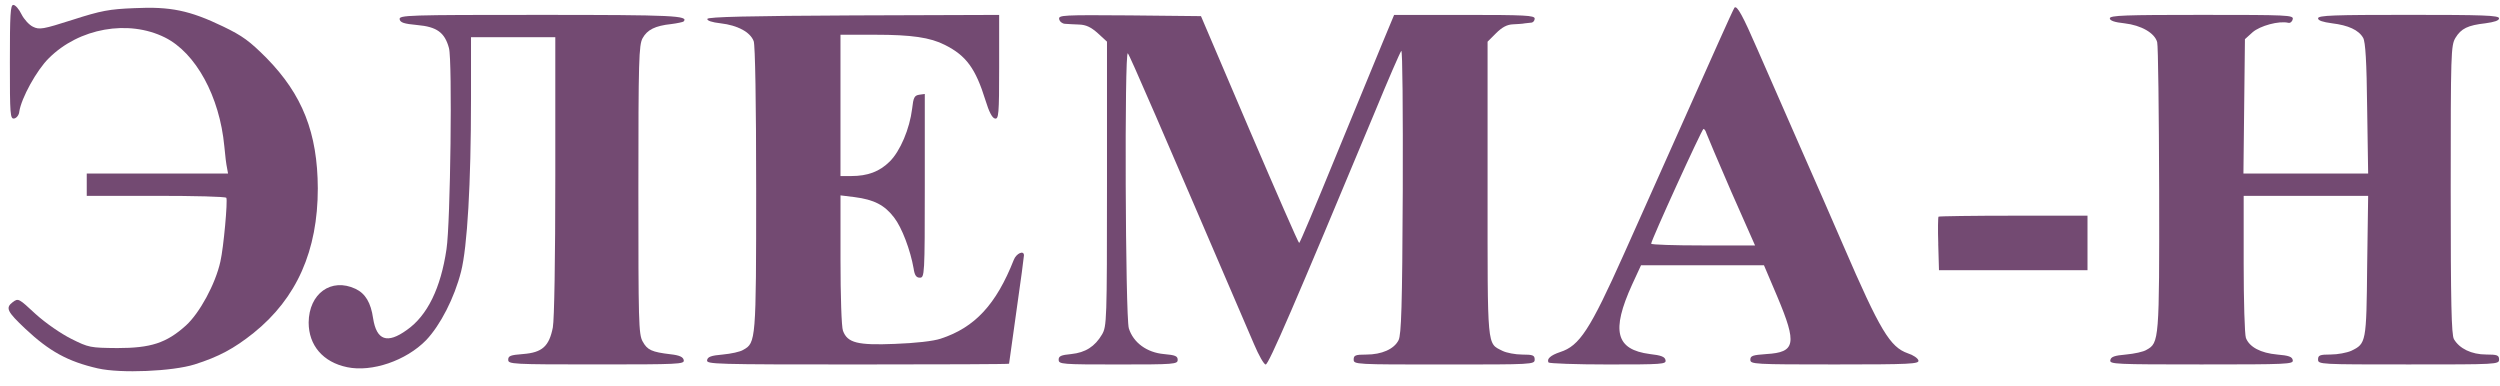
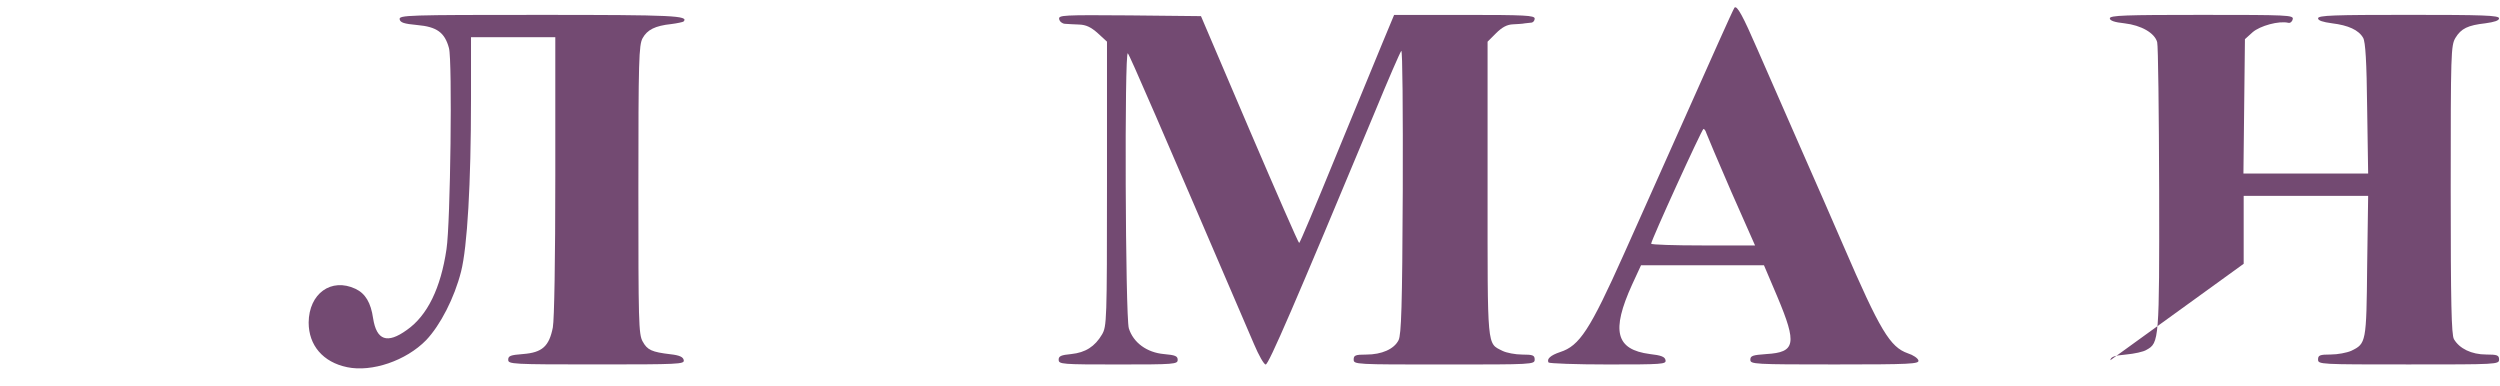
<svg xmlns="http://www.w3.org/2000/svg" version="1.0" width="133.4mm" height="20.6mm" viewBox="0 0 133.4 20.6" preserveAspectRatio="xMidYMid meet">
  <g fill="#734a72">
-     <path d="M5.226 19.659 c-1.614 -0.370 -2.593 -0.913 -3.876 -2.117 -0.966 -0.913 -1.072 -1.111 -0.675 -1.416 0.304 -0.225 0.317 -0.212 1.230 0.635 0.542 0.489 1.349 1.045 1.905 1.323 0.926 0.463 1.005 0.476 2.447 0.489 1.786 0 2.619 -0.265 3.664 -1.204 0.728 -0.661 1.574 -2.209 1.839 -3.413 0.172 -0.741 0.397 -3.254 0.317 -3.400 -0.026 -0.066 -1.720 -0.106 -3.757 -0.106 l-3.691 0 0 -0.595 0 -0.595 3.770 0 3.770 0 -0.053 -0.291 c-0.040 -0.172 -0.106 -0.688 -0.146 -1.164 -0.251 -2.659 -1.521 -4.987 -3.175 -5.808 -1.945 -0.966 -4.577 -0.503 -6.191 1.111 -0.648 0.635 -1.468 2.130 -1.574 2.844 -0.013 0.185 -0.146 0.344 -0.265 0.370 -0.225 0.040 -0.238 -0.172 -0.238 -3.003 0 -2.553 0.026 -3.056 0.185 -3.056 0.106 0 0.304 0.225 0.437 0.503 0.132 0.265 0.410 0.569 0.609 0.661 0.344 0.172 0.542 0.132 2.117 -0.370 1.521 -0.489 1.958 -0.569 3.294 -0.622 1.918 -0.093 2.950 0.119 4.736 0.979 1.045 0.503 1.416 0.781 2.315 1.680 1.918 1.958 2.725 3.995 2.738 6.959 0 3.321 -1.124 5.861 -3.426 7.713 -1.045 0.833 -1.852 1.270 -3.149 1.680 -1.177 0.370 -3.942 0.489 -5.159 0.212z" />
    <path d="M18.521 19.592 c-1.283 -0.265 -2.051 -1.164 -2.051 -2.381 0.013 -1.548 1.204 -2.408 2.500 -1.799 0.529 0.251 0.820 0.741 0.939 1.574 0.185 1.177 0.754 1.376 1.799 0.622 1.098 -0.767 1.812 -2.236 2.117 -4.313 0.212 -1.376 0.317 -10.054 0.132 -10.729 -0.225 -0.833 -0.648 -1.138 -1.693 -1.230 -0.714 -0.066 -0.900 -0.132 -0.939 -0.304 -0.040 -0.225 0.384 -0.238 7.501 -0.238 7.131 0 7.951 0.040 7.646 0.357 -0.040 0.026 -0.331 0.093 -0.648 0.132 -0.873 0.093 -1.283 0.304 -1.535 0.754 -0.198 0.370 -0.225 1.111 -0.225 8.083 0 7.038 0.013 7.713 0.225 8.096 0.251 0.463 0.489 0.569 1.495 0.688 0.476 0.053 0.675 0.146 0.701 0.317 0.040 0.212 -0.251 0.225 -4.657 0.225 -4.524 0 -4.710 -0.013 -4.710 -0.251 0 -0.212 0.132 -0.251 0.794 -0.304 1.019 -0.079 1.389 -0.410 1.587 -1.416 0.079 -0.423 0.132 -3.625 0.132 -8.096 l0 -7.395 -2.249 0 -2.249 0 0 3.281 c0 4.551 -0.198 7.911 -0.529 9.221 -0.357 1.416 -1.111 2.871 -1.865 3.664 -1.072 1.098 -2.897 1.720 -4.220 1.442z" />
-     <path d="M37.730 19.222 c0.026 -0.185 0.225 -0.251 0.833 -0.304 0.437 -0.040 0.939 -0.146 1.098 -0.251 0.675 -0.370 0.688 -0.489 0.688 -8.599 0 -4.577 -0.053 -7.673 -0.132 -7.871 -0.185 -0.489 -0.860 -0.847 -1.759 -0.952 -0.476 -0.053 -0.741 -0.146 -0.714 -0.238 0.040 -0.106 2.236 -0.159 7.805 -0.185 l7.766 -0.026 0 2.791 c0 2.527 -0.026 2.778 -0.225 2.738 -0.146 -0.026 -0.317 -0.357 -0.503 -0.966 -0.529 -1.707 -1.032 -2.394 -2.170 -2.963 -0.781 -0.397 -1.773 -0.542 -3.717 -0.542 l-1.852 0 0 3.770 0 3.770 0.569 0 c0.886 0 1.521 -0.238 2.064 -0.781 0.556 -0.556 1.058 -1.733 1.191 -2.818 0.066 -0.595 0.119 -0.701 0.384 -0.741 l0.291 -0.040 0 4.895 c0 4.776 -0.013 4.908 -0.265 4.908 -0.185 0 -0.278 -0.119 -0.331 -0.489 -0.172 -0.979 -0.622 -2.183 -1.045 -2.725 -0.503 -0.661 -1.072 -0.952 -2.103 -1.085 l-0.754 -0.093 0 3.440 c0 1.892 0.053 3.598 0.132 3.784 0.238 0.648 0.781 0.781 2.765 0.701 1.098 -0.040 2.051 -0.146 2.447 -0.278 1.826 -0.595 2.963 -1.826 3.903 -4.207 0.132 -0.344 0.542 -0.529 0.542 -0.238 0 0.066 -0.172 1.389 -0.397 2.937 -0.212 1.548 -0.397 2.831 -0.397 2.844 0 0.026 -3.638 0.040 -8.083 0.040 -7.620 0 -8.070 -0.013 -8.030 -0.225z" />
    <path d="M56.489 19.196 c0 -0.198 0.132 -0.251 0.675 -0.304 0.754 -0.079 1.257 -0.397 1.640 -1.045 0.251 -0.437 0.265 -0.688 0.265 -8.030 l0 -7.594 -0.489 -0.450 c-0.370 -0.331 -0.635 -0.450 -0.992 -0.463 -0.278 -0.013 -0.622 -0.026 -0.767 -0.040 -0.146 -0.013 -0.278 -0.119 -0.304 -0.251 -0.040 -0.212 0.185 -0.225 3.757 -0.198 l3.810 0.040 2.580 6.046 c1.429 3.334 2.619 6.059 2.659 6.059 0.040 0 0.913 -2.077 1.945 -4.604 1.045 -2.527 2.170 -5.265 2.500 -6.072 l0.622 -1.495 3.744 0 c3.254 0 3.757 0.026 3.757 0.198 0 0.106 -0.079 0.198 -0.159 0.212 -0.093 0.013 -0.265 0.026 -0.370 0.040 -0.106 0.026 -0.397 0.040 -0.635 0.053 -0.317 0.013 -0.582 0.159 -0.900 0.476 l-0.450 0.450 0 7.858 c0 8.612 -0.040 8.215 0.794 8.639 0.212 0.106 0.688 0.198 1.058 0.198 0.569 0 0.661 0.040 0.661 0.265 0 0.265 -0.093 0.265 -4.829 0.265 -4.736 0 -4.829 0 -4.829 -0.265 0 -0.225 0.093 -0.265 0.675 -0.265 0.820 0 1.482 -0.291 1.720 -0.767 0.146 -0.291 0.198 -1.786 0.225 -7.964 0.013 -4.260 -0.013 -7.541 -0.079 -7.474 -0.066 0.079 -0.701 1.535 -1.402 3.241 -4.313 10.345 -5.675 13.494 -5.834 13.494 -0.093 0 -0.370 -0.489 -0.622 -1.085 -5.120 -11.919 -6.628 -15.412 -6.734 -15.518 -0.185 -0.185 -0.132 14.036 0.053 14.671 0.238 0.767 0.966 1.296 1.879 1.376 0.595 0.053 0.728 0.106 0.728 0.304 0 0.238 -0.159 0.251 -3.175 0.251 -3.016 0 -3.175 -0.013 -3.175 -0.251z" />
    <path d="M82.629 19.341 c-0.106 -0.185 0.106 -0.384 0.622 -0.556 1.032 -0.331 1.587 -1.177 3.400 -5.226 0.516 -1.164 1.019 -2.289 1.124 -2.514 0.265 -0.582 3.003 -6.720 3.929 -8.797 0.437 -0.979 0.820 -1.812 0.847 -1.839 0.132 -0.146 0.450 0.437 1.230 2.236 0.463 1.058 1.482 3.373 2.262 5.159 0.794 1.786 1.826 4.167 2.315 5.292 1.971 4.564 2.500 5.424 3.440 5.755 0.291 0.093 0.542 0.265 0.569 0.384 0.040 0.185 -0.410 0.212 -4.458 0.212 -4.326 0 -4.511 -0.013 -4.511 -0.251 0 -0.212 0.119 -0.251 0.860 -0.304 1.548 -0.093 1.640 -0.542 0.582 -3.056 l-0.714 -1.680 -3.281 0 -3.281 0 -0.476 1.032 c-1.124 2.474 -0.873 3.466 0.952 3.704 0.595 0.066 0.807 0.146 0.833 0.331 0.040 0.212 -0.172 0.225 -3.069 0.225 -1.707 0 -3.135 -0.053 -3.175 -0.106z m9.750 -9.115 c-0.688 -1.587 -1.283 -2.990 -1.323 -3.109 -0.040 -0.132 -0.106 -0.238 -0.159 -0.238 -0.079 0 -2.791 5.940 -2.791 6.125 0 0.053 1.244 0.093 2.765 0.093 l2.778 0 -1.270 -2.871z" />
-     <path d="M112.607 19.222 c0.026 -0.185 0.225 -0.251 0.833 -0.304 0.437 -0.040 0.939 -0.146 1.098 -0.251 0.675 -0.370 0.688 -0.489 0.675 -8.573 -0.013 -4.128 -0.053 -7.660 -0.106 -7.845 -0.132 -0.489 -0.847 -0.900 -1.746 -1.005 -0.529 -0.053 -0.781 -0.146 -0.781 -0.265 0 -0.159 0.833 -0.185 4.908 -0.185 4.604 0 4.895 0.013 4.855 0.225 -0.026 0.132 -0.132 0.225 -0.238 0.198 -0.503 -0.119 -1.508 0.159 -1.905 0.503 l-0.410 0.370 -0.040 3.585 -0.040 3.585 3.321 0 3.334 0 -0.053 -3.466 c-0.026 -2.514 -0.093 -3.559 -0.212 -3.770 -0.238 -0.423 -0.794 -0.675 -1.667 -0.781 -0.489 -0.066 -0.741 -0.146 -0.741 -0.265 0 -0.159 0.847 -0.185 4.829 -0.185 3.982 0 4.829 0.026 4.829 0.185 0 0.119 -0.238 0.198 -0.728 0.265 -0.939 0.106 -1.296 0.278 -1.601 0.781 -0.238 0.410 -0.251 0.767 -0.251 8.096 0 6.099 0.040 7.739 0.172 7.977 0.291 0.503 0.939 0.820 1.720 0.820 0.595 0 0.688 0.040 0.688 0.265 0 0.265 -0.093 0.265 -4.829 0.265 -4.736 0 -4.829 0 -4.829 -0.265 0 -0.225 0.093 -0.265 0.675 -0.265 0.370 0 0.860 -0.093 1.098 -0.198 0.794 -0.384 0.807 -0.437 0.847 -4.524 l0.053 -3.744 -3.321 0 -3.321 0 0 3.625 c0 1.998 0.053 3.770 0.119 3.956 0.185 0.489 0.794 0.807 1.667 0.886 0.622 0.053 0.807 0.119 0.833 0.304 0.040 0.212 -0.265 0.225 -4.868 0.225 -4.604 0 -4.908 -0.013 -4.868 -0.225z" />
-     <path d="M103.426 13.017 c-0.026 -0.767 -0.013 -1.429 0.013 -1.455 0.026 -0.026 1.839 -0.053 4.008 -0.053 l3.942 0 0 1.455 0 1.455 -3.956 0 -3.969 0 -0.040 -1.402z" />
+     <path d="M112.607 19.222 c0.026 -0.185 0.225 -0.251 0.833 -0.304 0.437 -0.040 0.939 -0.146 1.098 -0.251 0.675 -0.370 0.688 -0.489 0.675 -8.573 -0.013 -4.128 -0.053 -7.660 -0.106 -7.845 -0.132 -0.489 -0.847 -0.900 -1.746 -1.005 -0.529 -0.053 -0.781 -0.146 -0.781 -0.265 0 -0.159 0.833 -0.185 4.908 -0.185 4.604 0 4.895 0.013 4.855 0.225 -0.026 0.132 -0.132 0.225 -0.238 0.198 -0.503 -0.119 -1.508 0.159 -1.905 0.503 l-0.410 0.370 -0.040 3.585 -0.040 3.585 3.321 0 3.334 0 -0.053 -3.466 c-0.026 -2.514 -0.093 -3.559 -0.212 -3.770 -0.238 -0.423 -0.794 -0.675 -1.667 -0.781 -0.489 -0.066 -0.741 -0.146 -0.741 -0.265 0 -0.159 0.847 -0.185 4.829 -0.185 3.982 0 4.829 0.026 4.829 0.185 0 0.119 -0.238 0.198 -0.728 0.265 -0.939 0.106 -1.296 0.278 -1.601 0.781 -0.238 0.410 -0.251 0.767 -0.251 8.096 0 6.099 0.040 7.739 0.172 7.977 0.291 0.503 0.939 0.820 1.720 0.820 0.595 0 0.688 0.040 0.688 0.265 0 0.265 -0.093 0.265 -4.829 0.265 -4.736 0 -4.829 0 -4.829 -0.265 0 -0.225 0.093 -0.265 0.675 -0.265 0.370 0 0.860 -0.093 1.098 -0.198 0.794 -0.384 0.807 -0.437 0.847 -4.524 l0.053 -3.744 -3.321 0 -3.321 0 0 3.625 z" />
  </g>
</svg>